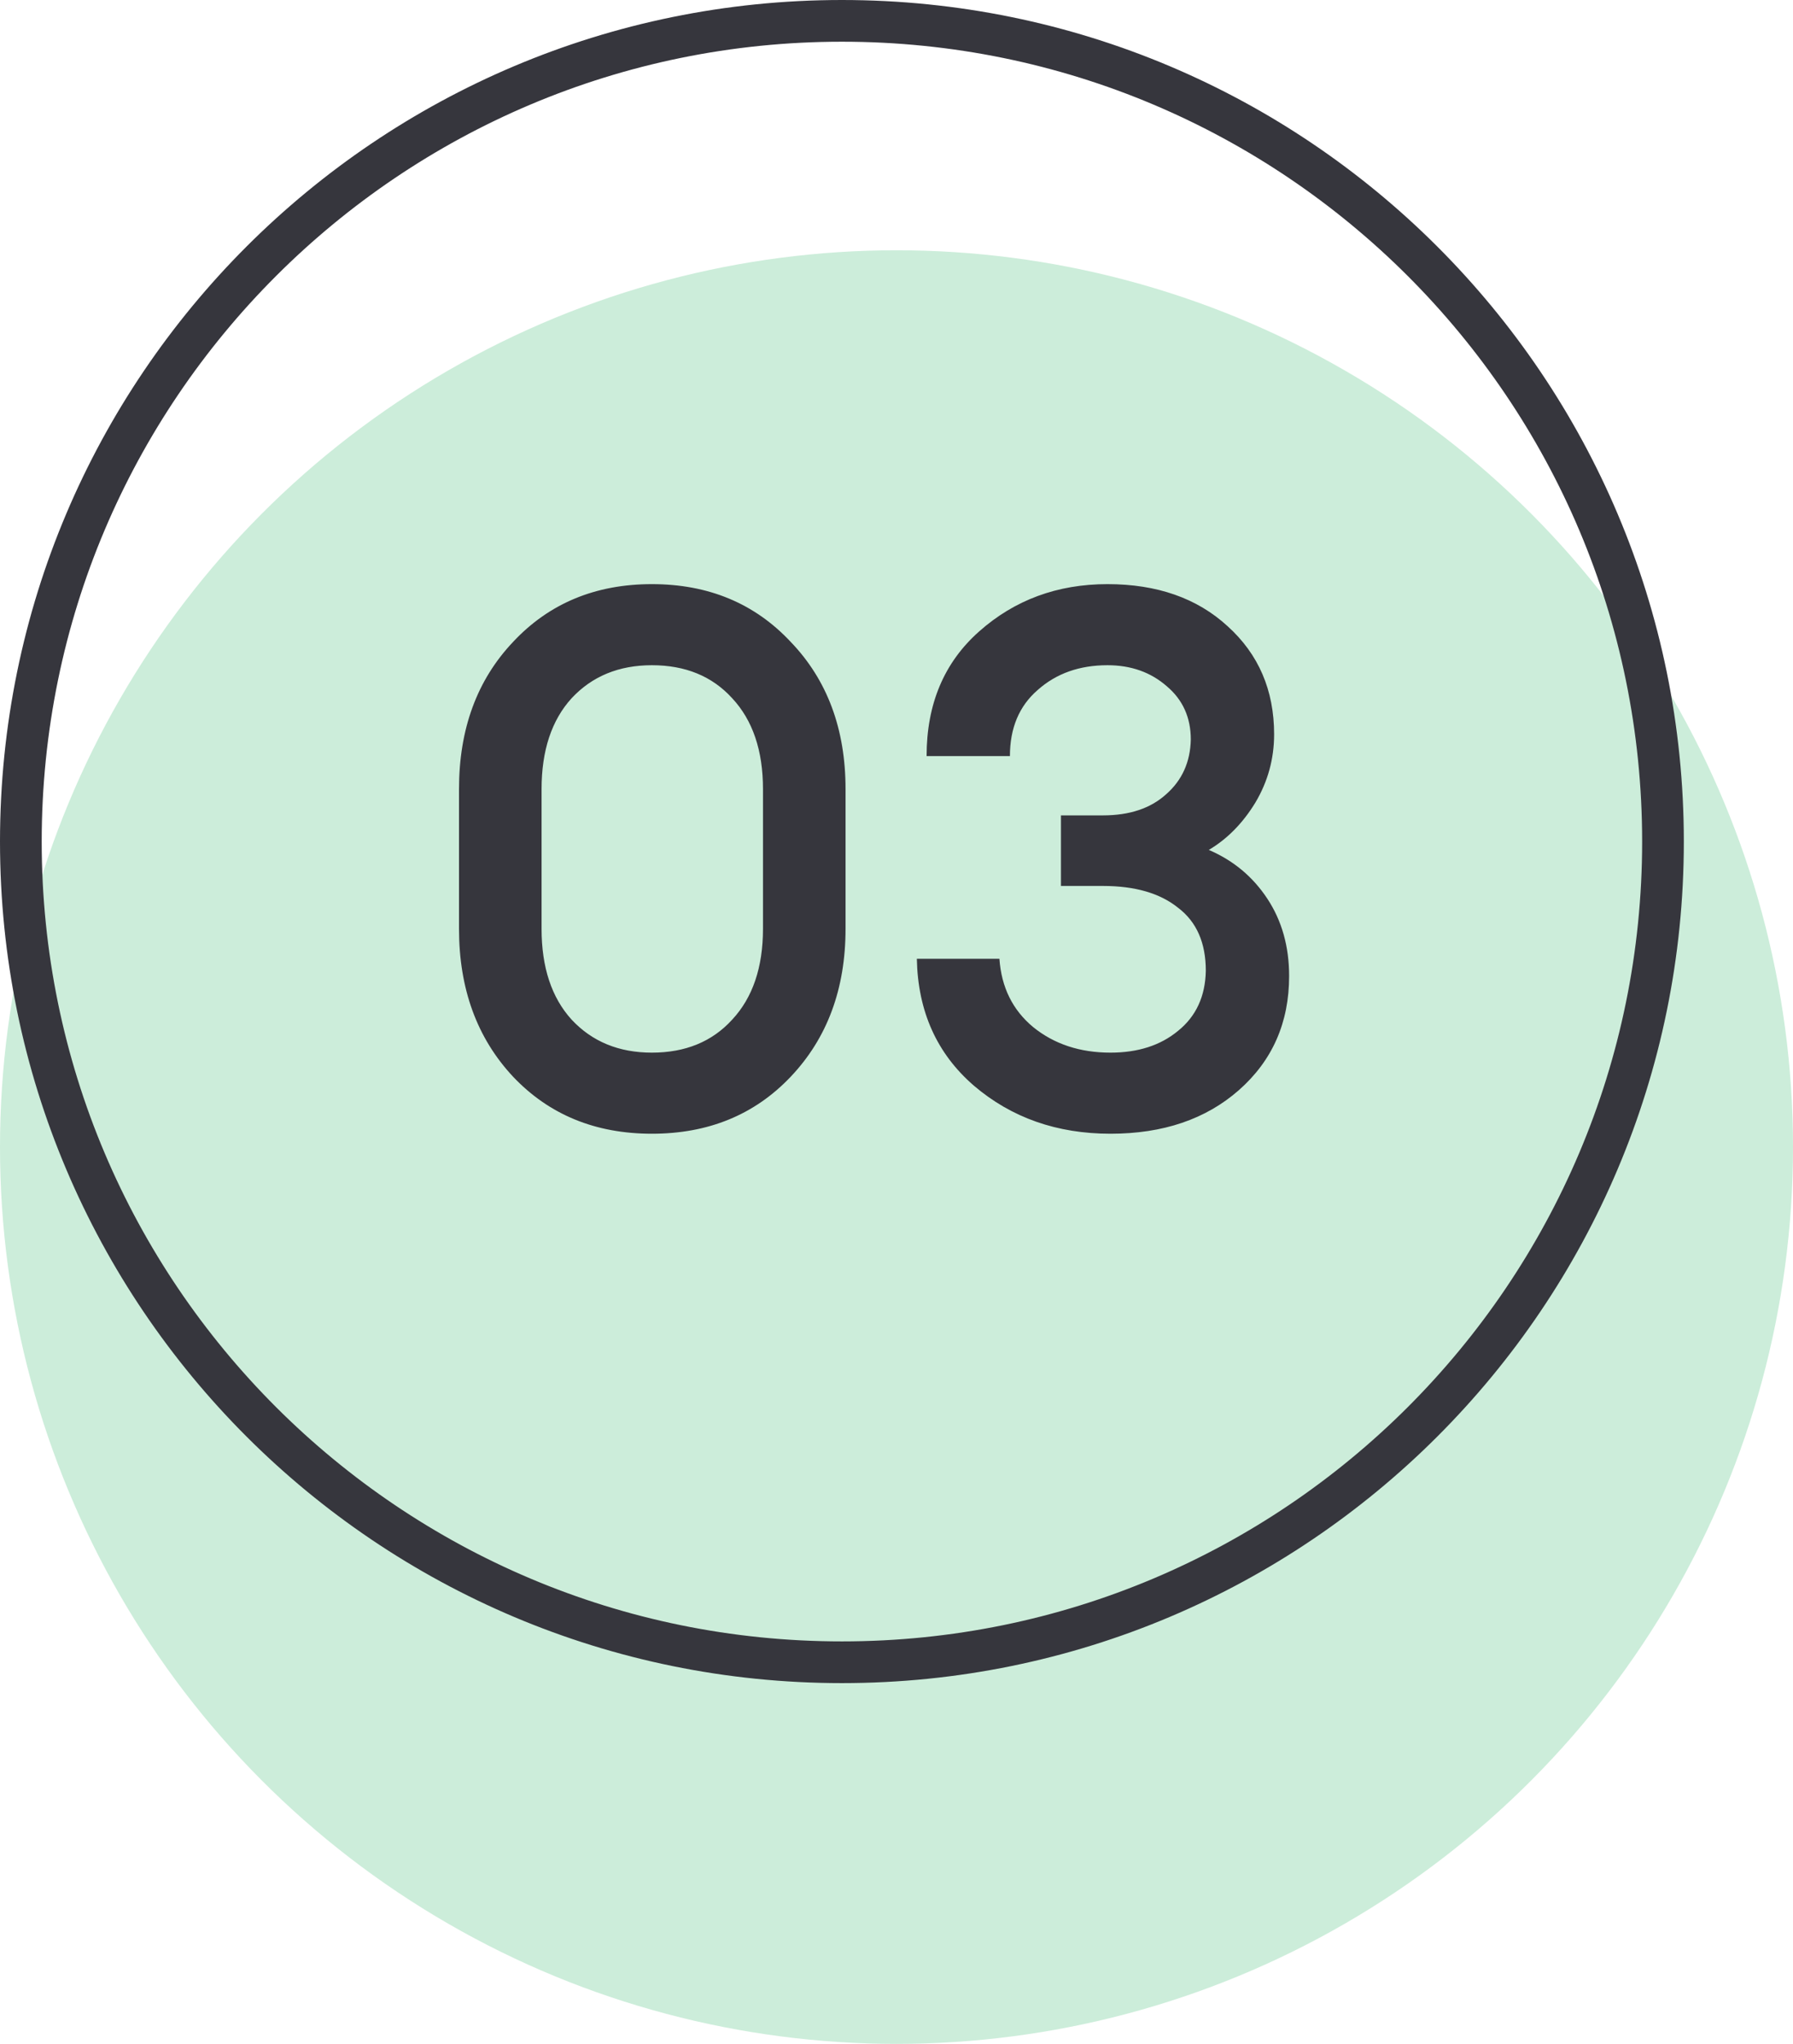
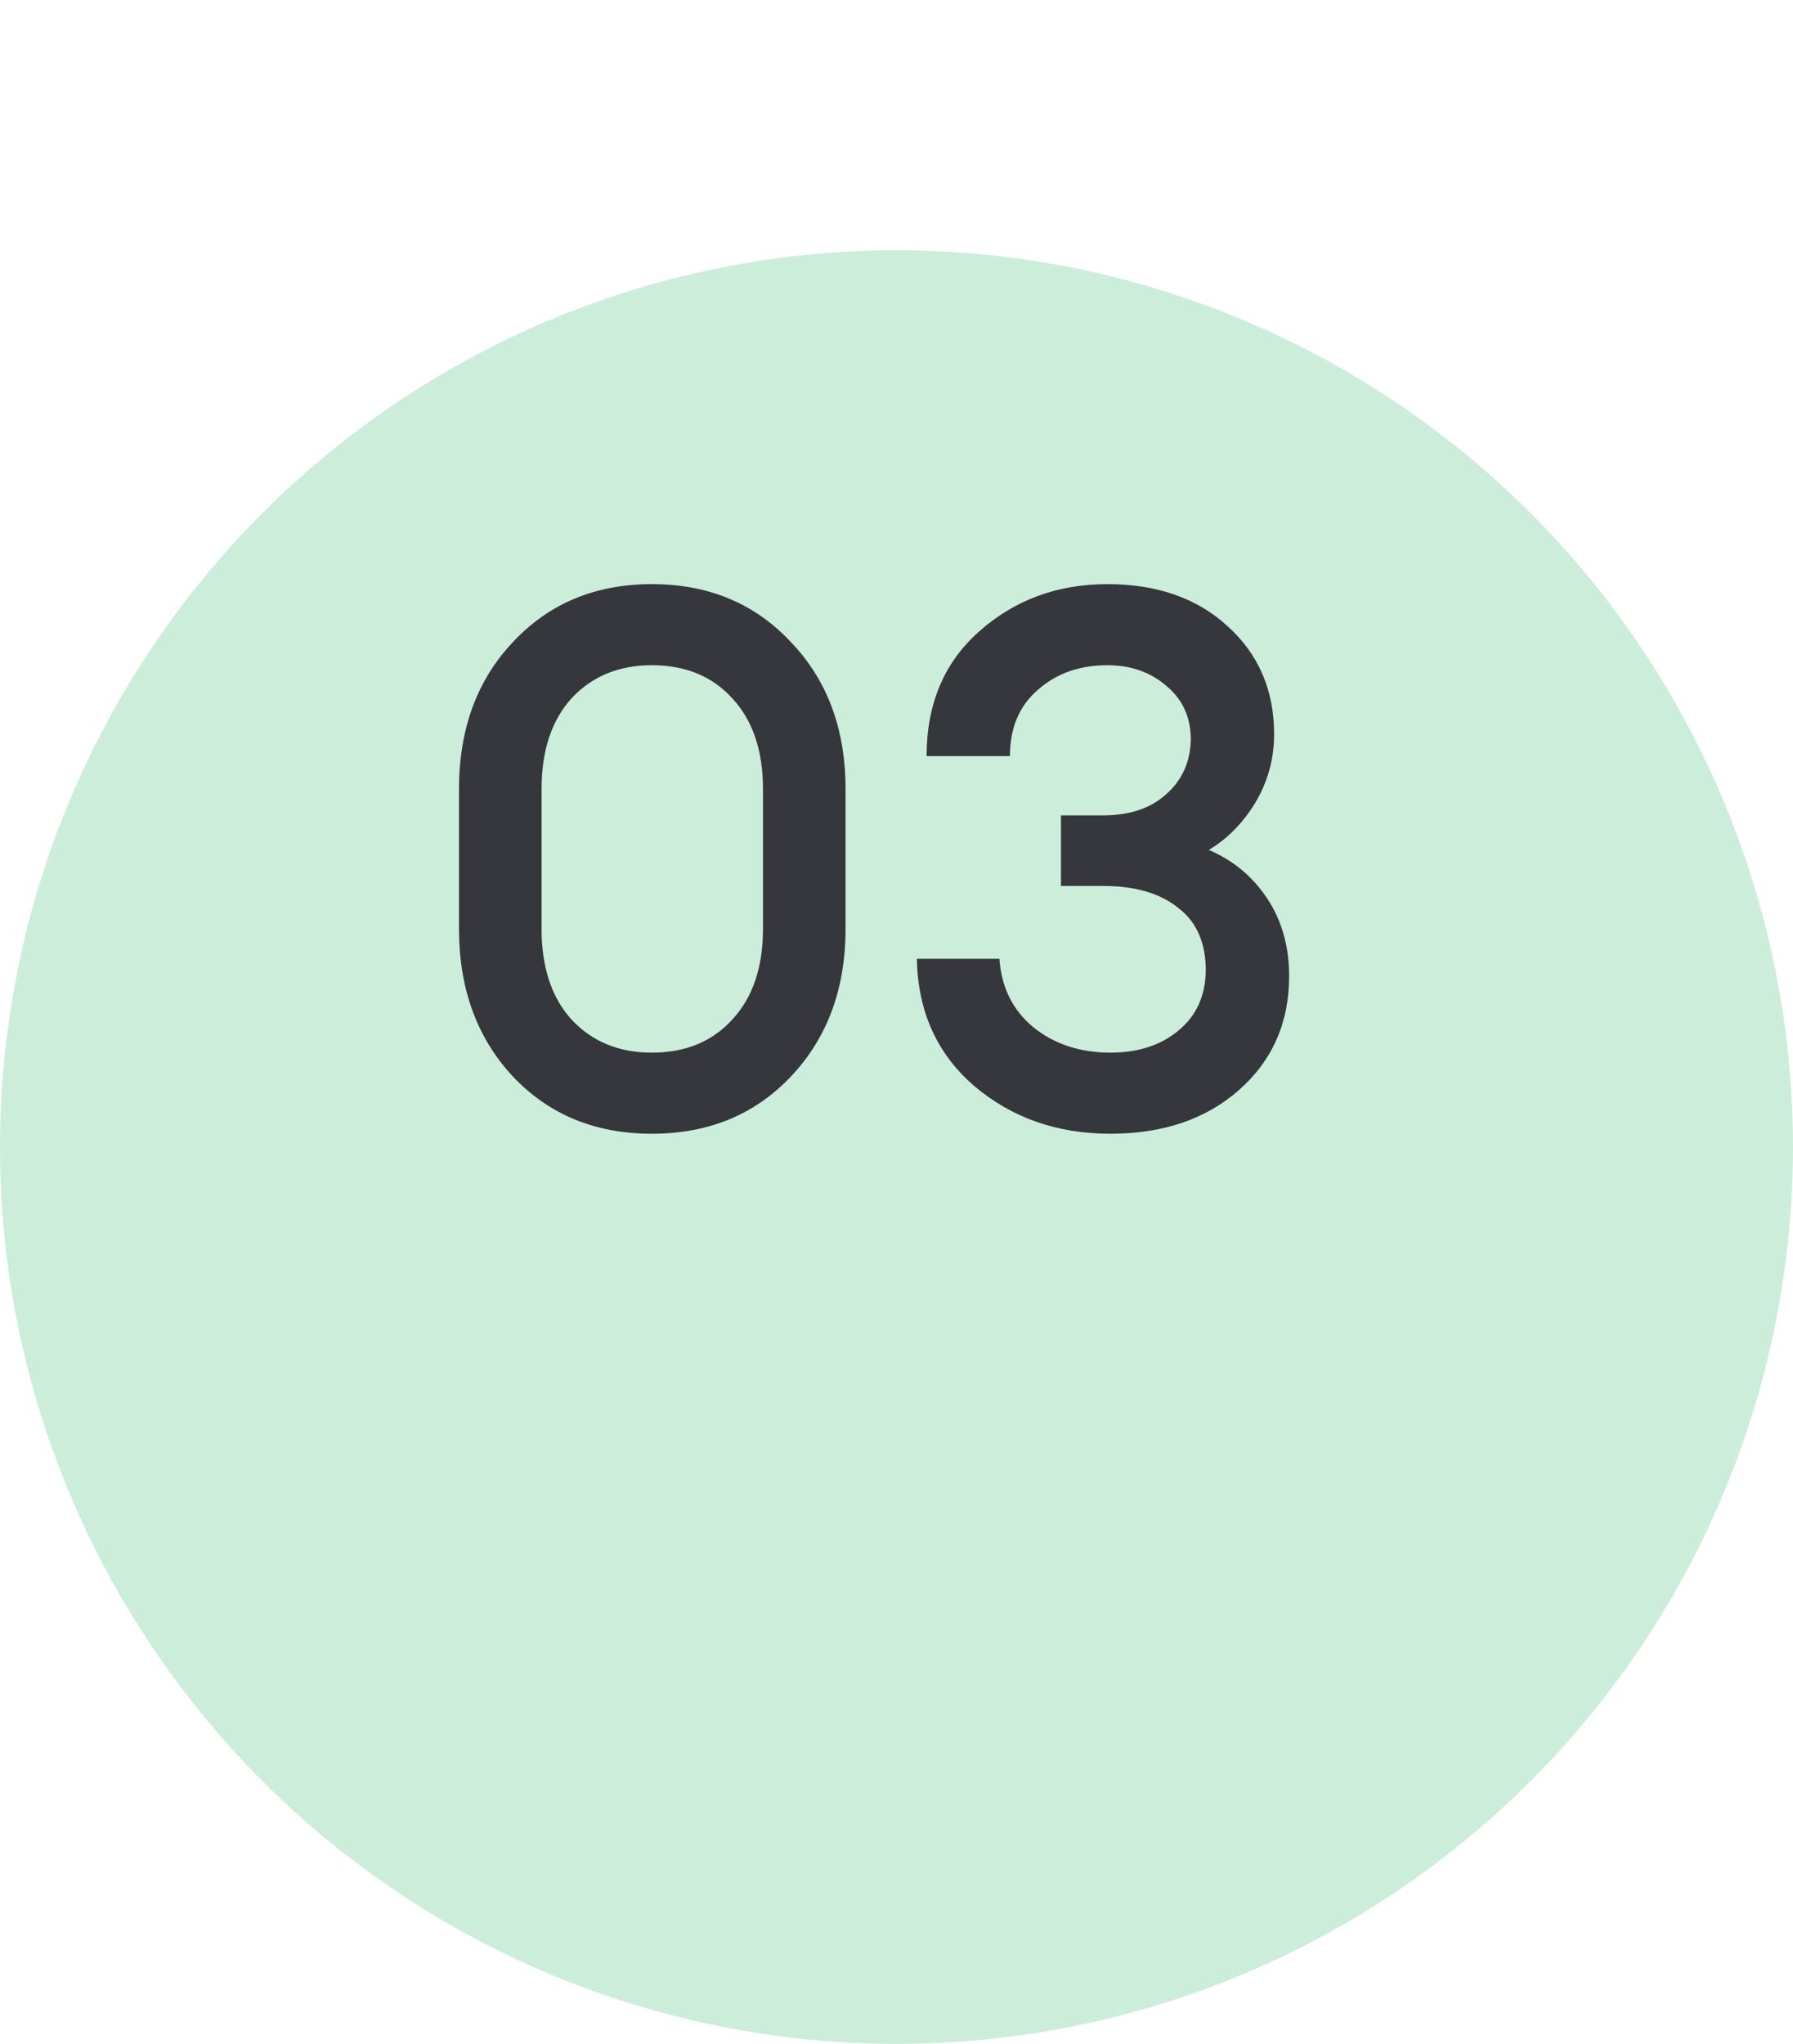
<svg xmlns="http://www.w3.org/2000/svg" width="43" height="49" viewBox="0 0 43 49" fill="none">
  <circle cx="21.5" cy="27.5" r="21.5" fill="#CCEDDA" />
-   <path d="M39.882 20.176C39.882 31.042 31.066 39.851 20.191 39.851C9.316 39.851 0.5 31.042 0.5 20.176C0.5 9.309 9.316 0.5 20.191 0.5C31.066 0.5 39.882 9.309 39.882 20.176Z" stroke="#36363D" />
  <path d="M18.964 25.812C18.1 26.724 16.99 27.18 15.634 27.18C14.278 27.18 13.168 26.724 12.304 25.812C11.44 24.888 11.008 23.706 11.008 22.266V18.918C11.008 17.478 11.44 16.302 12.304 15.39C13.168 14.466 14.278 14.004 15.634 14.004C16.99 14.004 18.1 14.466 18.964 15.39C19.84 16.302 20.278 17.478 20.278 18.918V22.266C20.278 23.706 19.84 24.888 18.964 25.812ZM15.634 25.236C16.438 25.236 17.08 24.972 17.56 24.444C18.052 23.916 18.298 23.19 18.298 22.266V18.918C18.298 17.994 18.052 17.268 17.56 16.74C17.08 16.212 16.438 15.948 15.634 15.948C14.842 15.948 14.2 16.212 13.708 16.74C13.228 17.268 12.988 17.994 12.988 18.918V22.266C12.988 23.19 13.228 23.916 13.708 24.444C14.2 24.972 14.842 25.236 15.634 25.236ZM26.632 27.18C25.348 27.18 24.256 26.796 23.356 26.028C22.468 25.26 22.012 24.246 21.988 22.986H23.968C24.016 23.67 24.286 24.216 24.778 24.624C25.282 25.032 25.9 25.236 26.632 25.236C27.292 25.236 27.832 25.062 28.252 24.714C28.684 24.366 28.906 23.886 28.918 23.274C28.918 22.602 28.696 22.098 28.252 21.762C27.82 21.414 27.22 21.24 26.452 21.24H25.444V19.548H26.452C27.088 19.548 27.592 19.38 27.964 19.044C28.348 18.708 28.546 18.27 28.558 17.73C28.558 17.202 28.366 16.776 27.982 16.452C27.598 16.116 27.124 15.948 26.56 15.948C25.888 15.948 25.33 16.146 24.886 16.542C24.442 16.926 24.22 17.454 24.22 18.126H22.222C22.222 16.878 22.642 15.882 23.482 15.138C24.334 14.382 25.36 14.004 26.56 14.004C27.748 14.004 28.708 14.34 29.44 15.012C30.184 15.684 30.556 16.548 30.556 17.604C30.556 18.192 30.406 18.738 30.106 19.242C29.806 19.734 29.434 20.112 28.99 20.376C29.578 20.628 30.046 21.018 30.394 21.546C30.742 22.074 30.916 22.692 30.916 23.4C30.916 24.516 30.514 25.428 29.71 26.136C28.918 26.832 27.892 27.18 26.632 27.18Z" fill="#36363D" />
</svg>